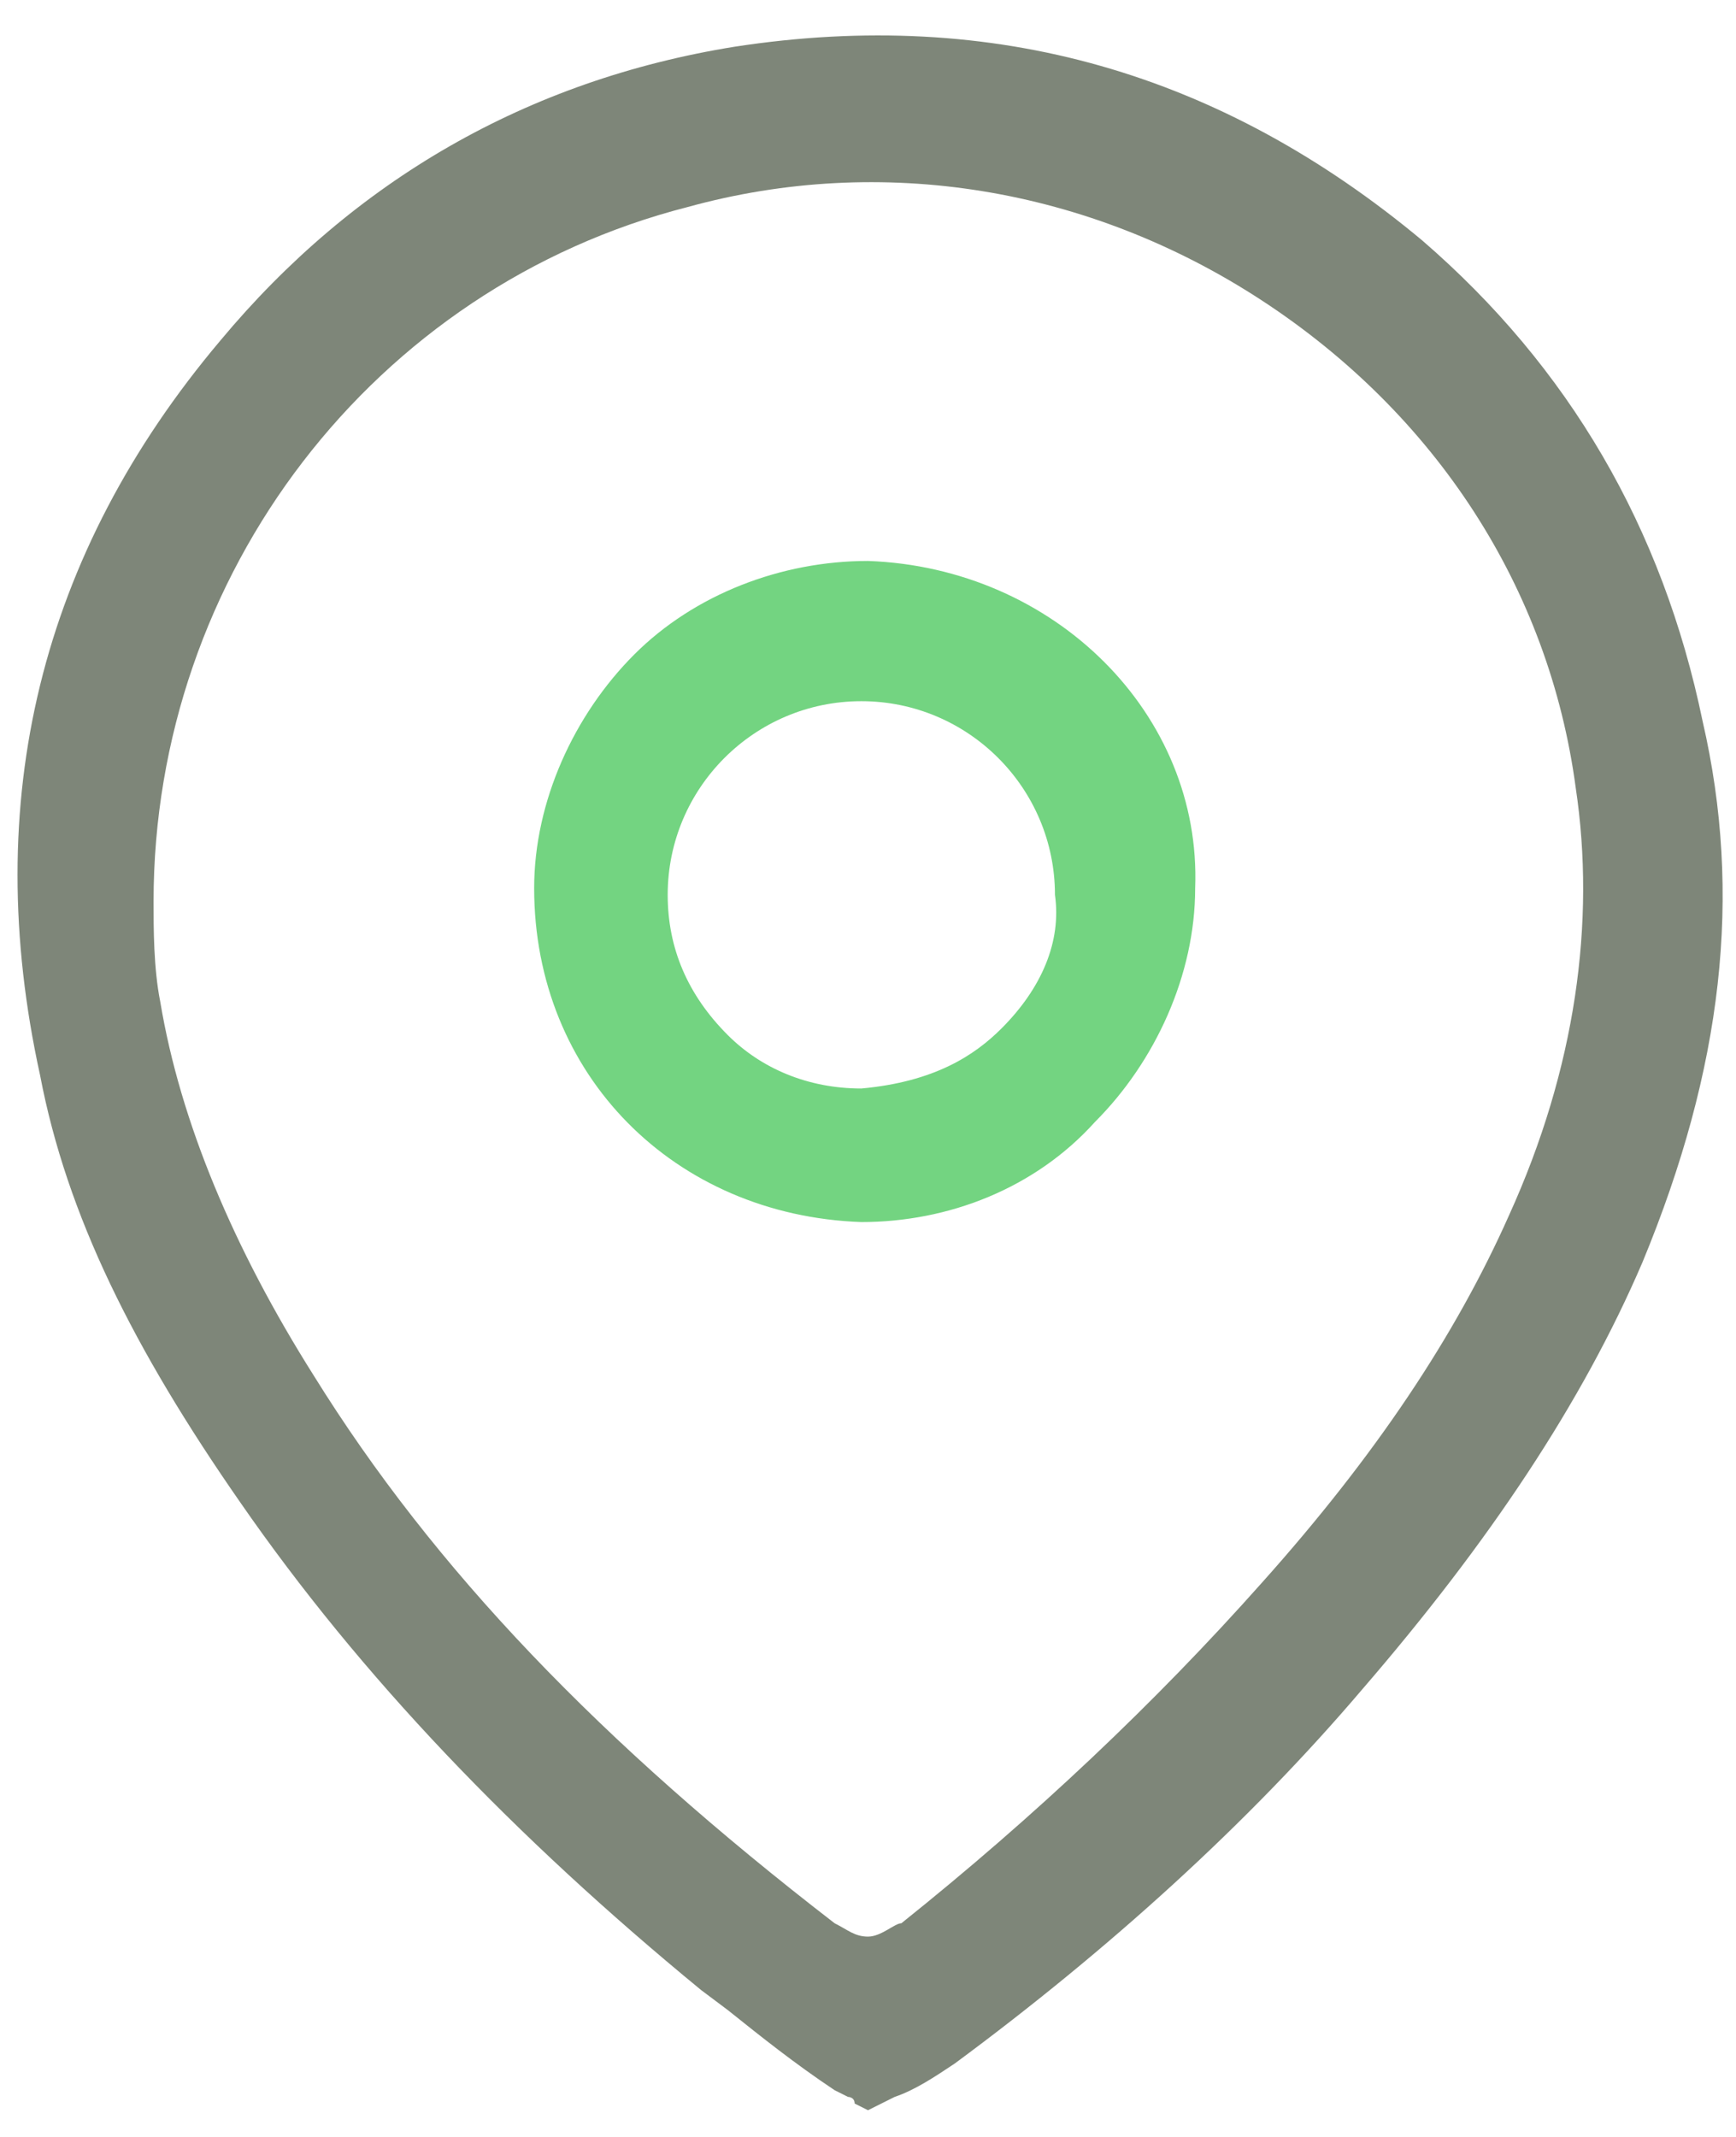
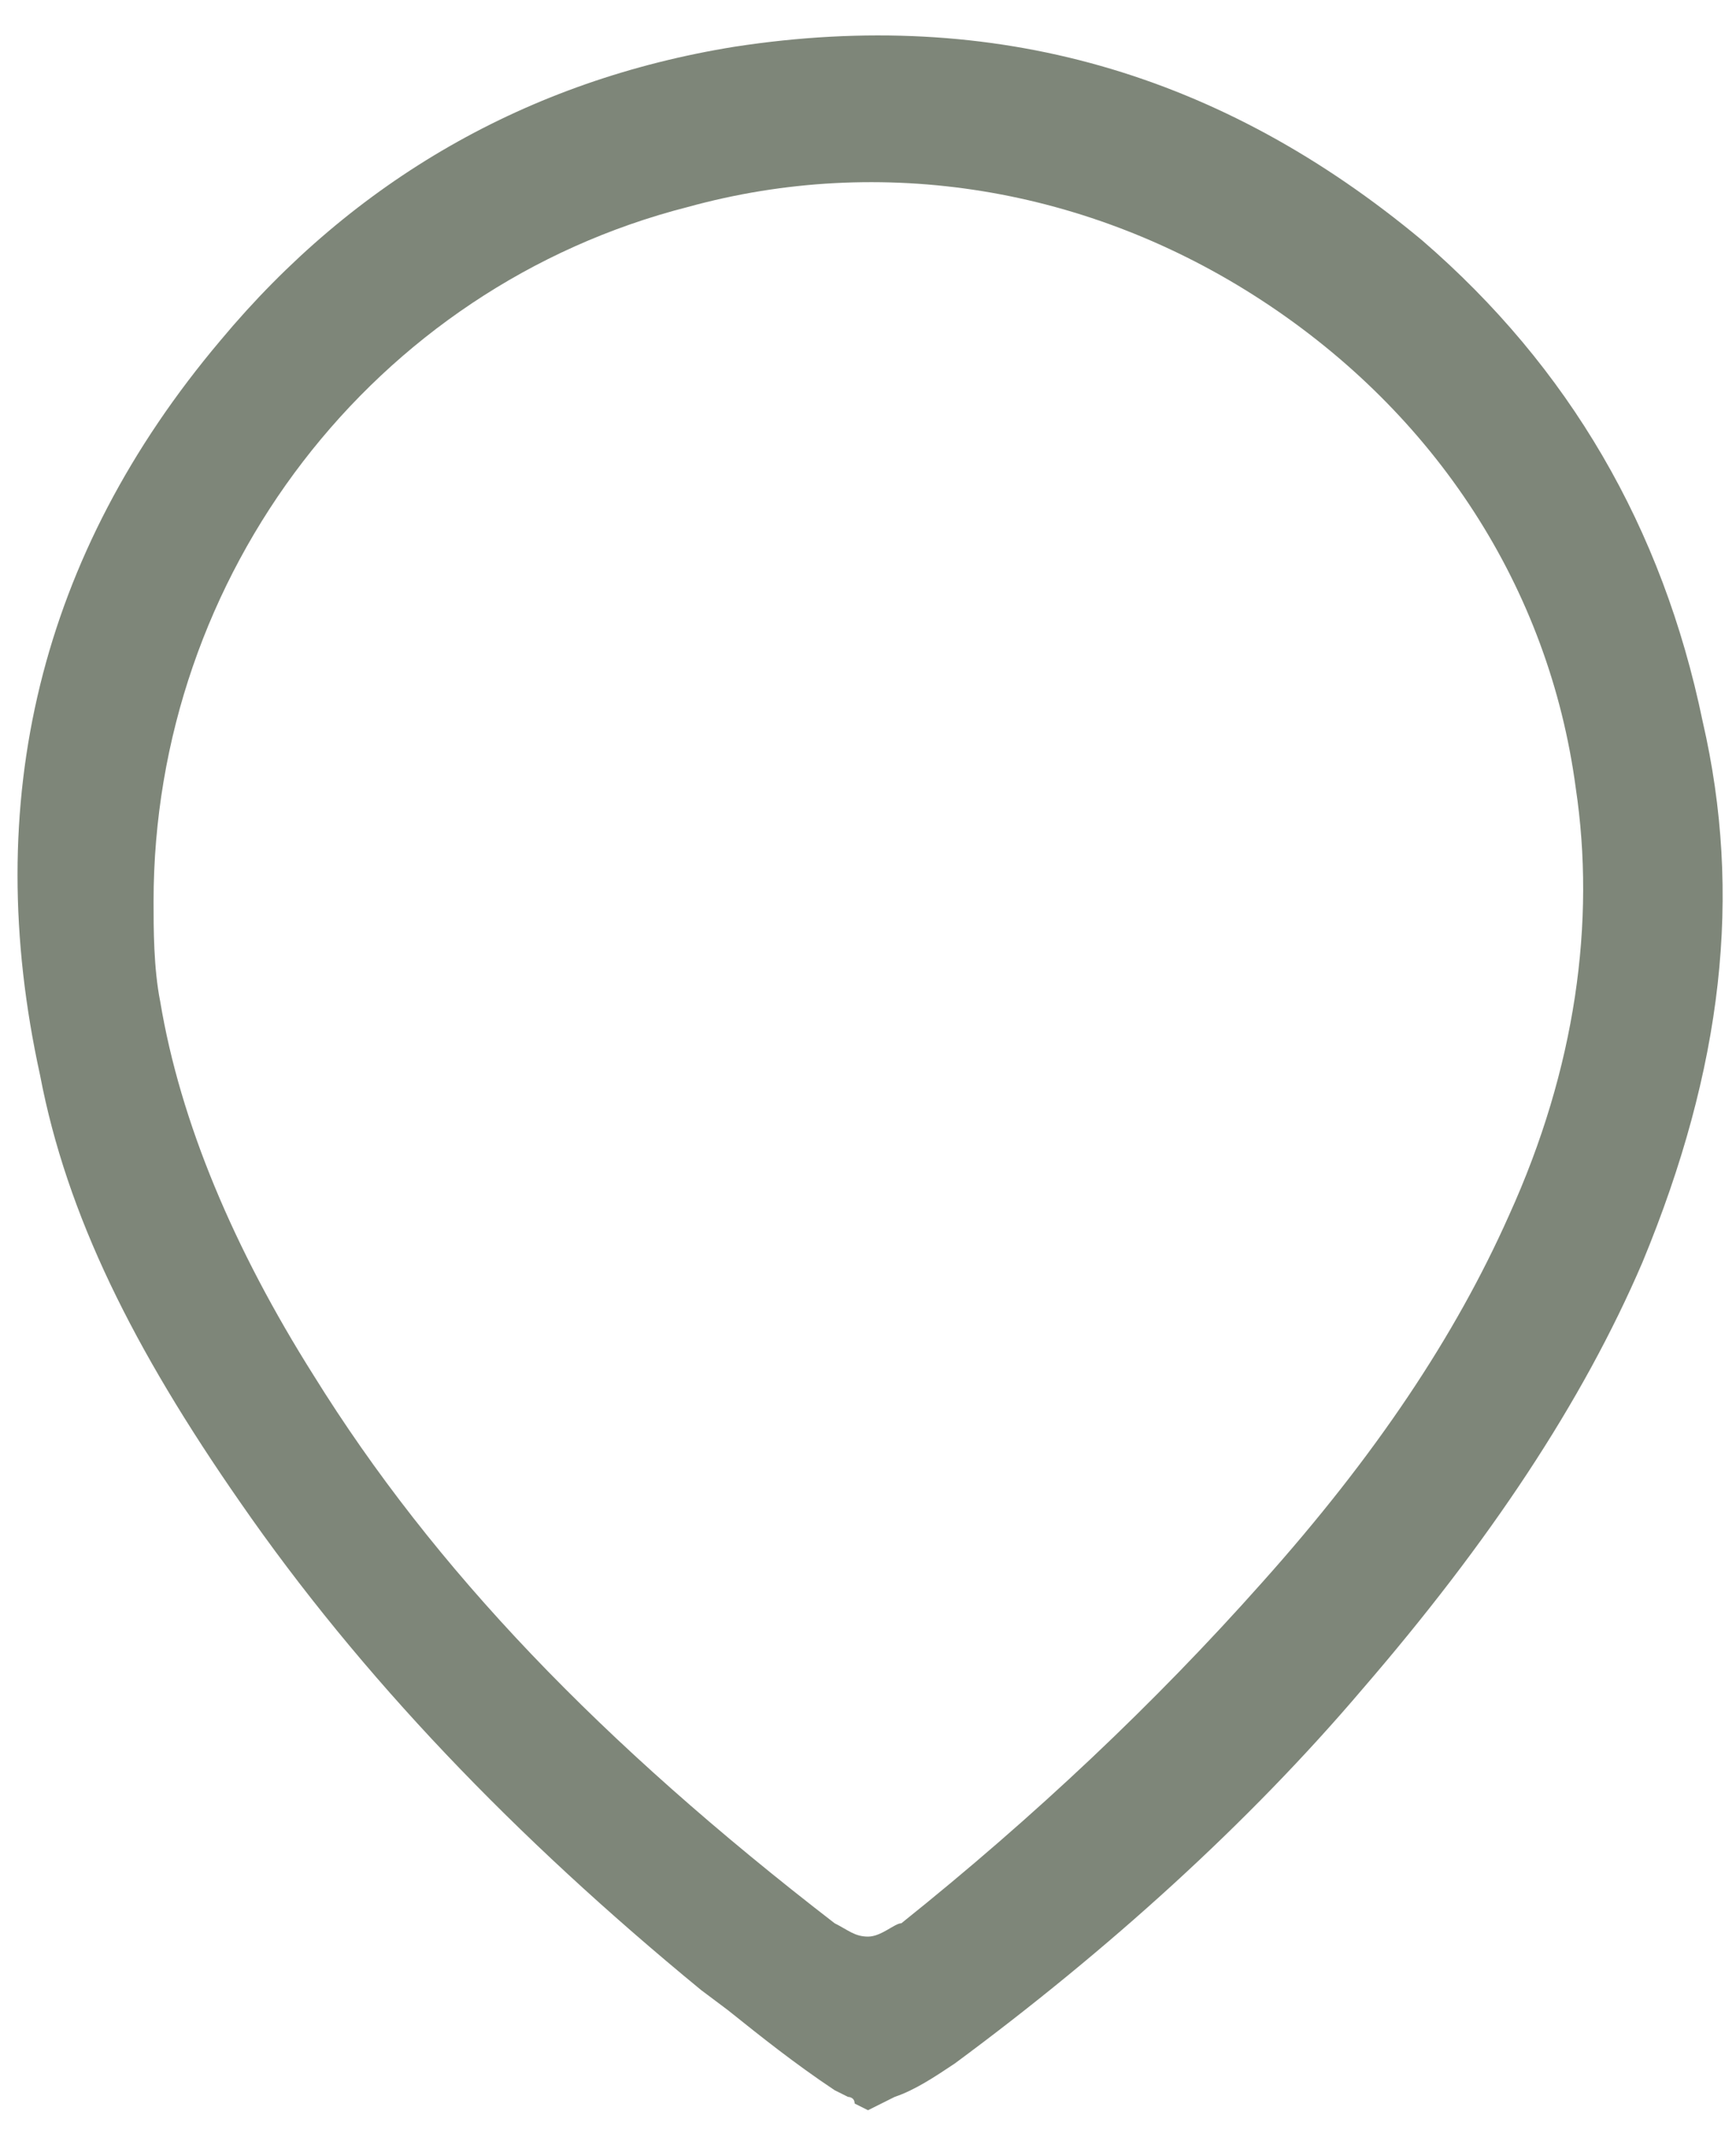
<svg xmlns="http://www.w3.org/2000/svg" id="Layer_1" x="0px" y="0px" viewBox="0 0 26 32" style="enable-background:new 0 0 26 32;" xml:space="preserve">
  <style type="text/css">	.st0{fill:#73D481;}	.st1{fill:#7E8679;}</style>
  <g>
-     <path class="st0" d="M13,8.4c-1.3,0-2.6,0.5-3.5,1.4c-0.9,0.9-1.5,2.2-1.5,3.5c0,2.8,2.1,4.9,4.9,5h0c1.3,0,2.6-0.5,3.5-1.5  c0.9-0.9,1.5-2.2,1.5-3.5C18,10.7,15.8,8.5,13,8.4 M15,15.4c-0.4,0.4-1,0.8-2.1,0.9h0c-0.8,0-1.5-0.3-2-0.8  c-0.6-0.6-0.9-1.3-0.9-2.1c0-1.6,1.3-2.9,2.9-2.9c1.6,0,2.9,1.3,2.9,2.9C15.9,14.1,15.6,14.8,15,15.4" />
-     <path class="st1" d="M25.5,10.8c-0.6-2.9-2-5.3-4.2-7.2c-3-2.5-6.4-3.5-10.3-2.9C7.9,1.2,5.3,2.7,3.3,5.1c-2.7,3.2-3.6,6.9-2.7,11  c0.4,2.1,1.4,4.1,3,6.4c1.8,2.6,4.1,5,6.9,7.3l0.4,0.3c0.5,0.4,1,0.8,1.6,1.2l0,0l0.2,0.1c0,0,0.1,0,0.1,0.1h0l0.2,0.1l0.4-0.2l0,0  c0.3-0.1,0.6-0.3,0.9-0.5c2.3-1.7,4.4-3.6,6.1-5.6c1.9-2.2,3.3-4.3,4.2-6.4C25.8,16,26.1,13.4,25.5,10.8z M22.6,18.2  c-0.8,1.8-2,3.6-3.7,5.5c-1.6,1.8-3.4,3.5-5.4,5.1C13.4,28.8,13.2,29,13,29c-0.2,0-0.3-0.1-0.5-0.2c-3.5-2.7-6-5.3-7.8-8.2  c-1.2-1.9-2-3.8-2.3-5.6c-0.1-0.5-0.1-1.1-0.1-1.5c0-4.9,3.3-9.2,8-10.4c2.9-0.8,6-0.3,8.6,1.4c2.6,1.7,4.3,4.3,4.7,7.3  C23.9,13.8,23.6,16,22.6,18.2z" />
+     <path class="st1" d="M25.5,10.8c-0.6-2.9-2-5.3-4.2-7.2c-3-2.5-6.4-3.5-10.3-2.9C7.9,1.2,5.3,2.7,3.3,5.1c-2.7,3.2-3.6,6.9-2.7,11  c0.4,2.1,1.4,4.1,3,6.4c1.8,2.6,4.1,5,6.9,7.3l0.4,0.3c0.5,0.4,1,0.8,1.6,1.2l0,0l0.2,0.1c0,0,0.1,0,0.1,0.1h0l0.2,0.1l0.4-0.2l0,0  c0.3-0.1,0.6-0.3,0.9-0.5c2.3-1.7,4.4-3.6,6.1-5.6c1.9-2.2,3.3-4.3,4.2-6.4C25.8,16,26.1,13.4,25.5,10.8z M22.6,18.2  c-0.8,1.8-2,3.6-3.7,5.5c-1.6,1.8-3.4,3.5-5.4,5.1C13.4,28.8,13.2,29,13,29c-0.2,0-0.3-0.1-0.5-0.2c-3.5-2.7-6-5.3-7.8-8.2  c-1.2-1.9-2-3.8-2.3-5.6c-0.1-0.5-0.1-1.1-0.1-1.5c0-4.9,3.3-9.2,8-10.4c2.9-0.8,6-0.3,8.6,1.4c2.6,1.7,4.3,4.3,4.7,7.3  C23.9,13.8,23.6,16,22.6,18.2" />
  </g>
</svg>